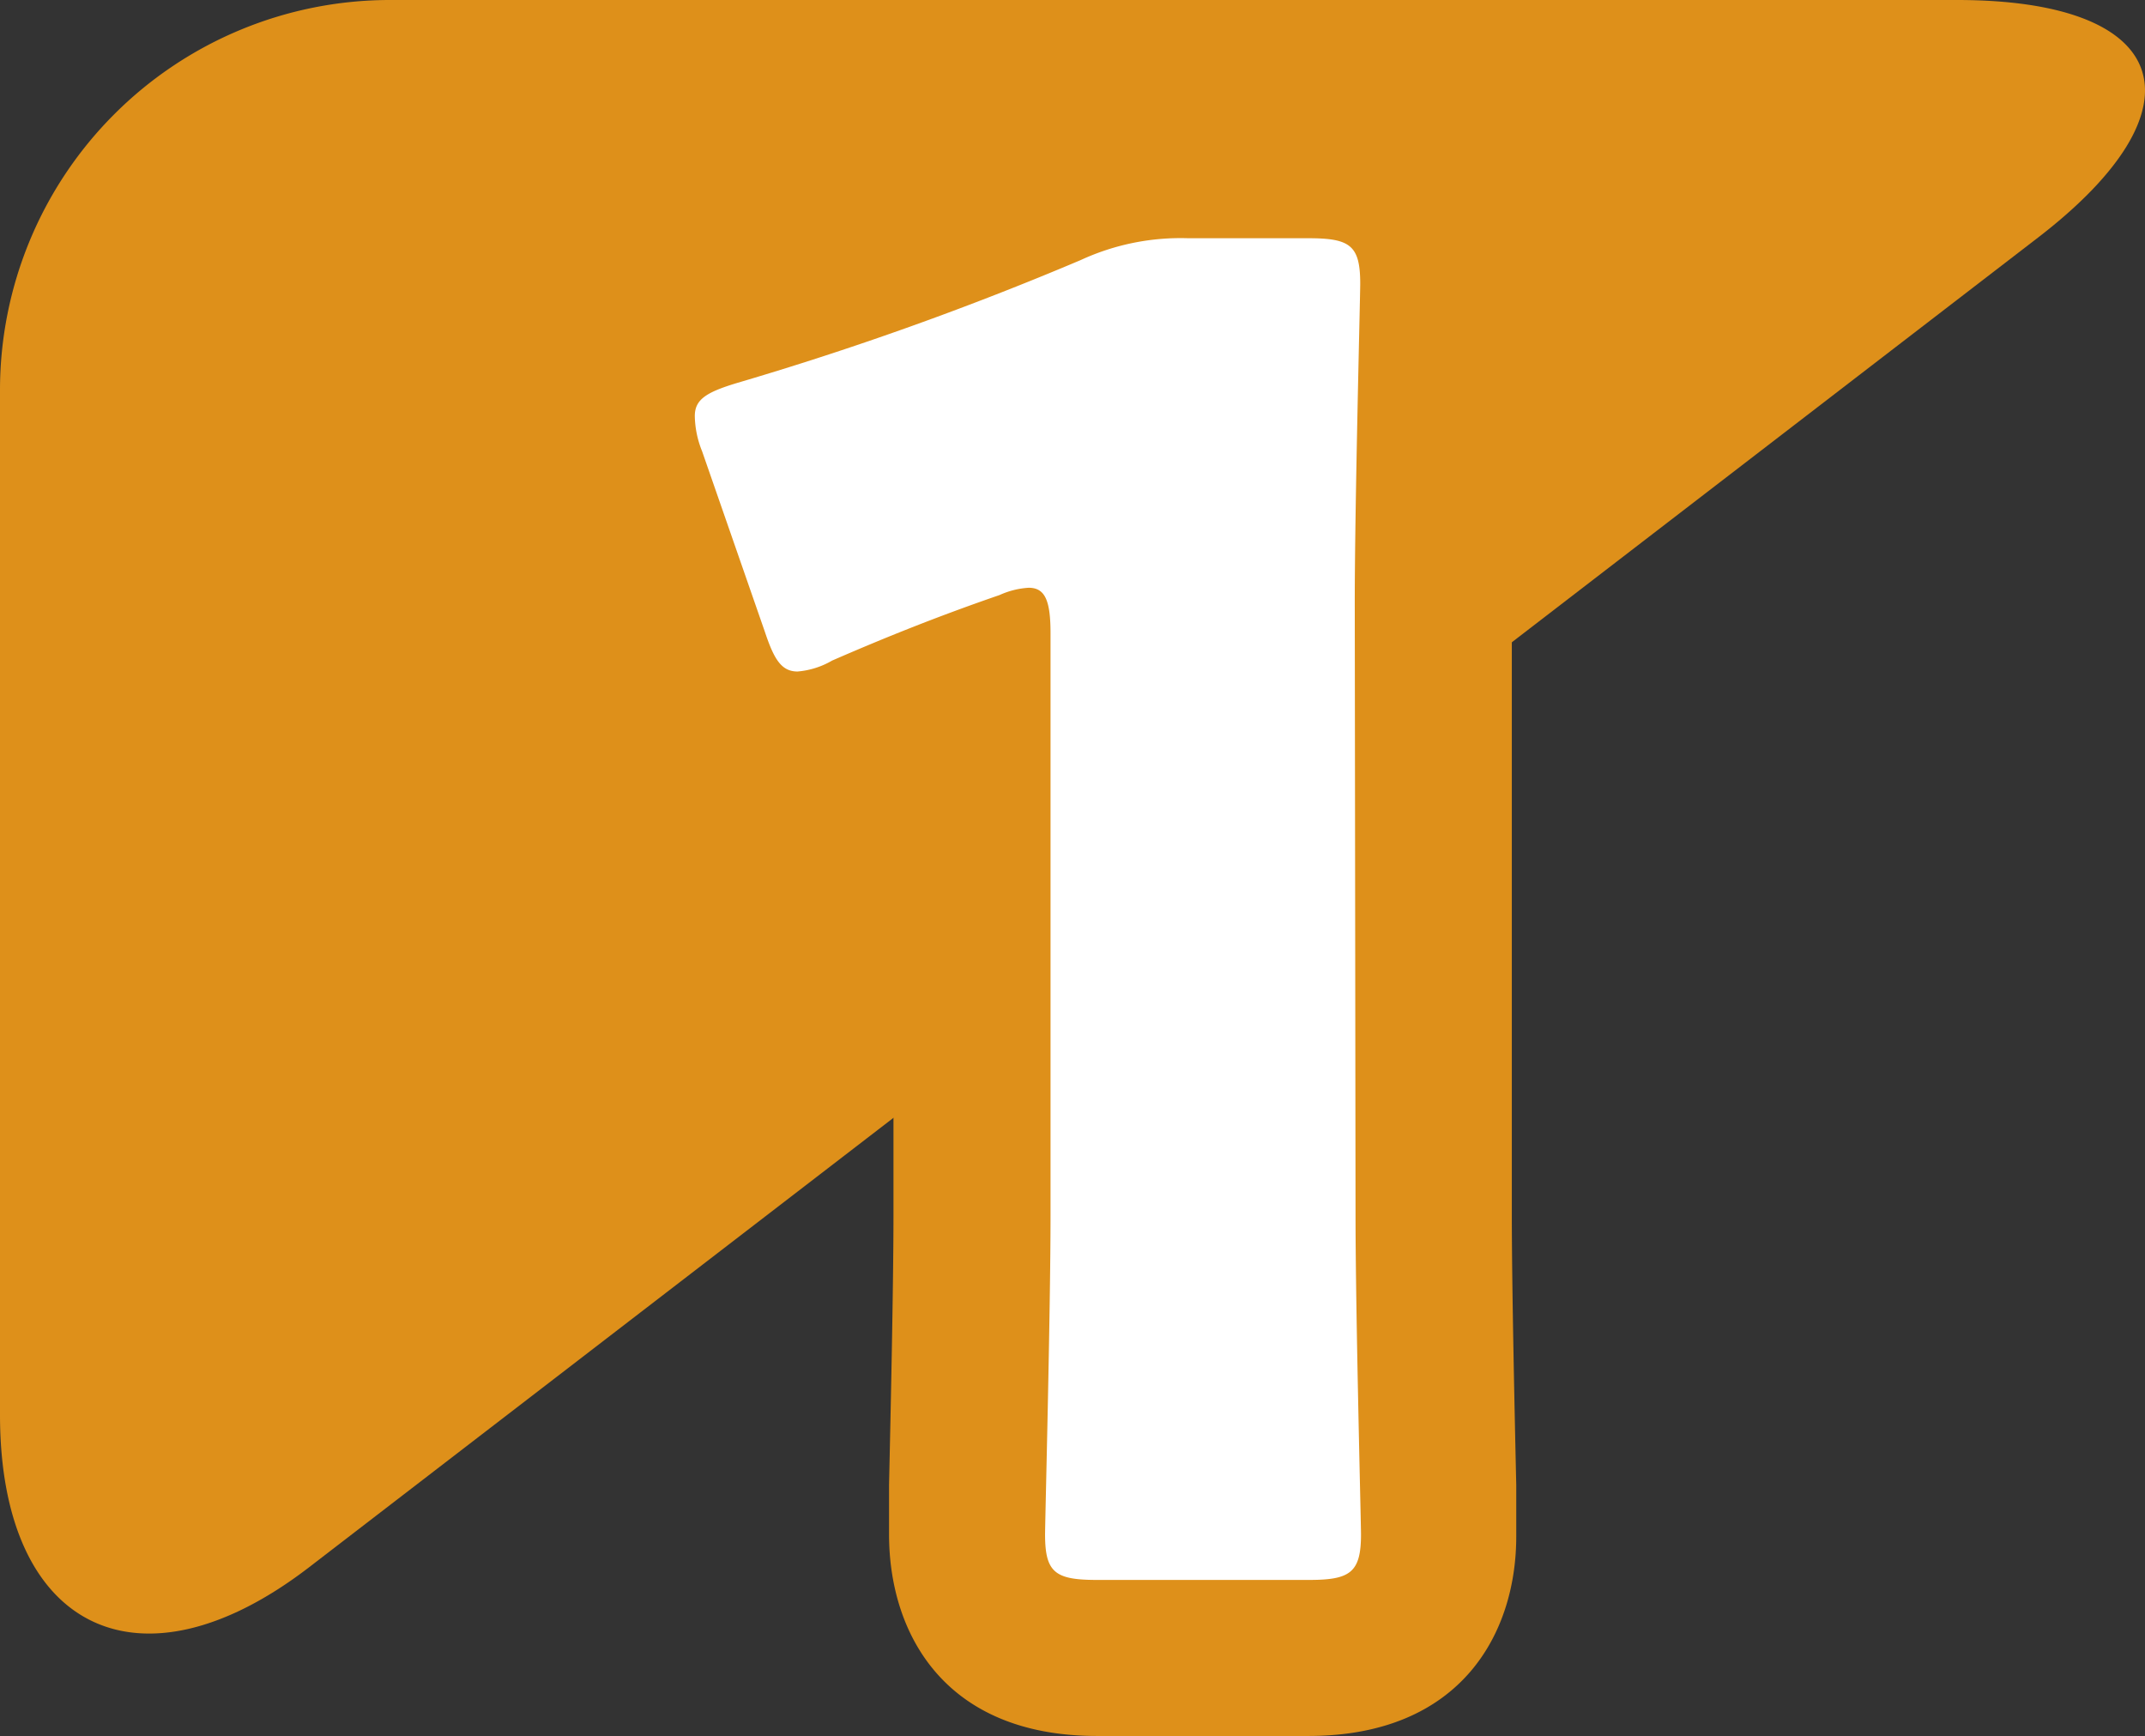
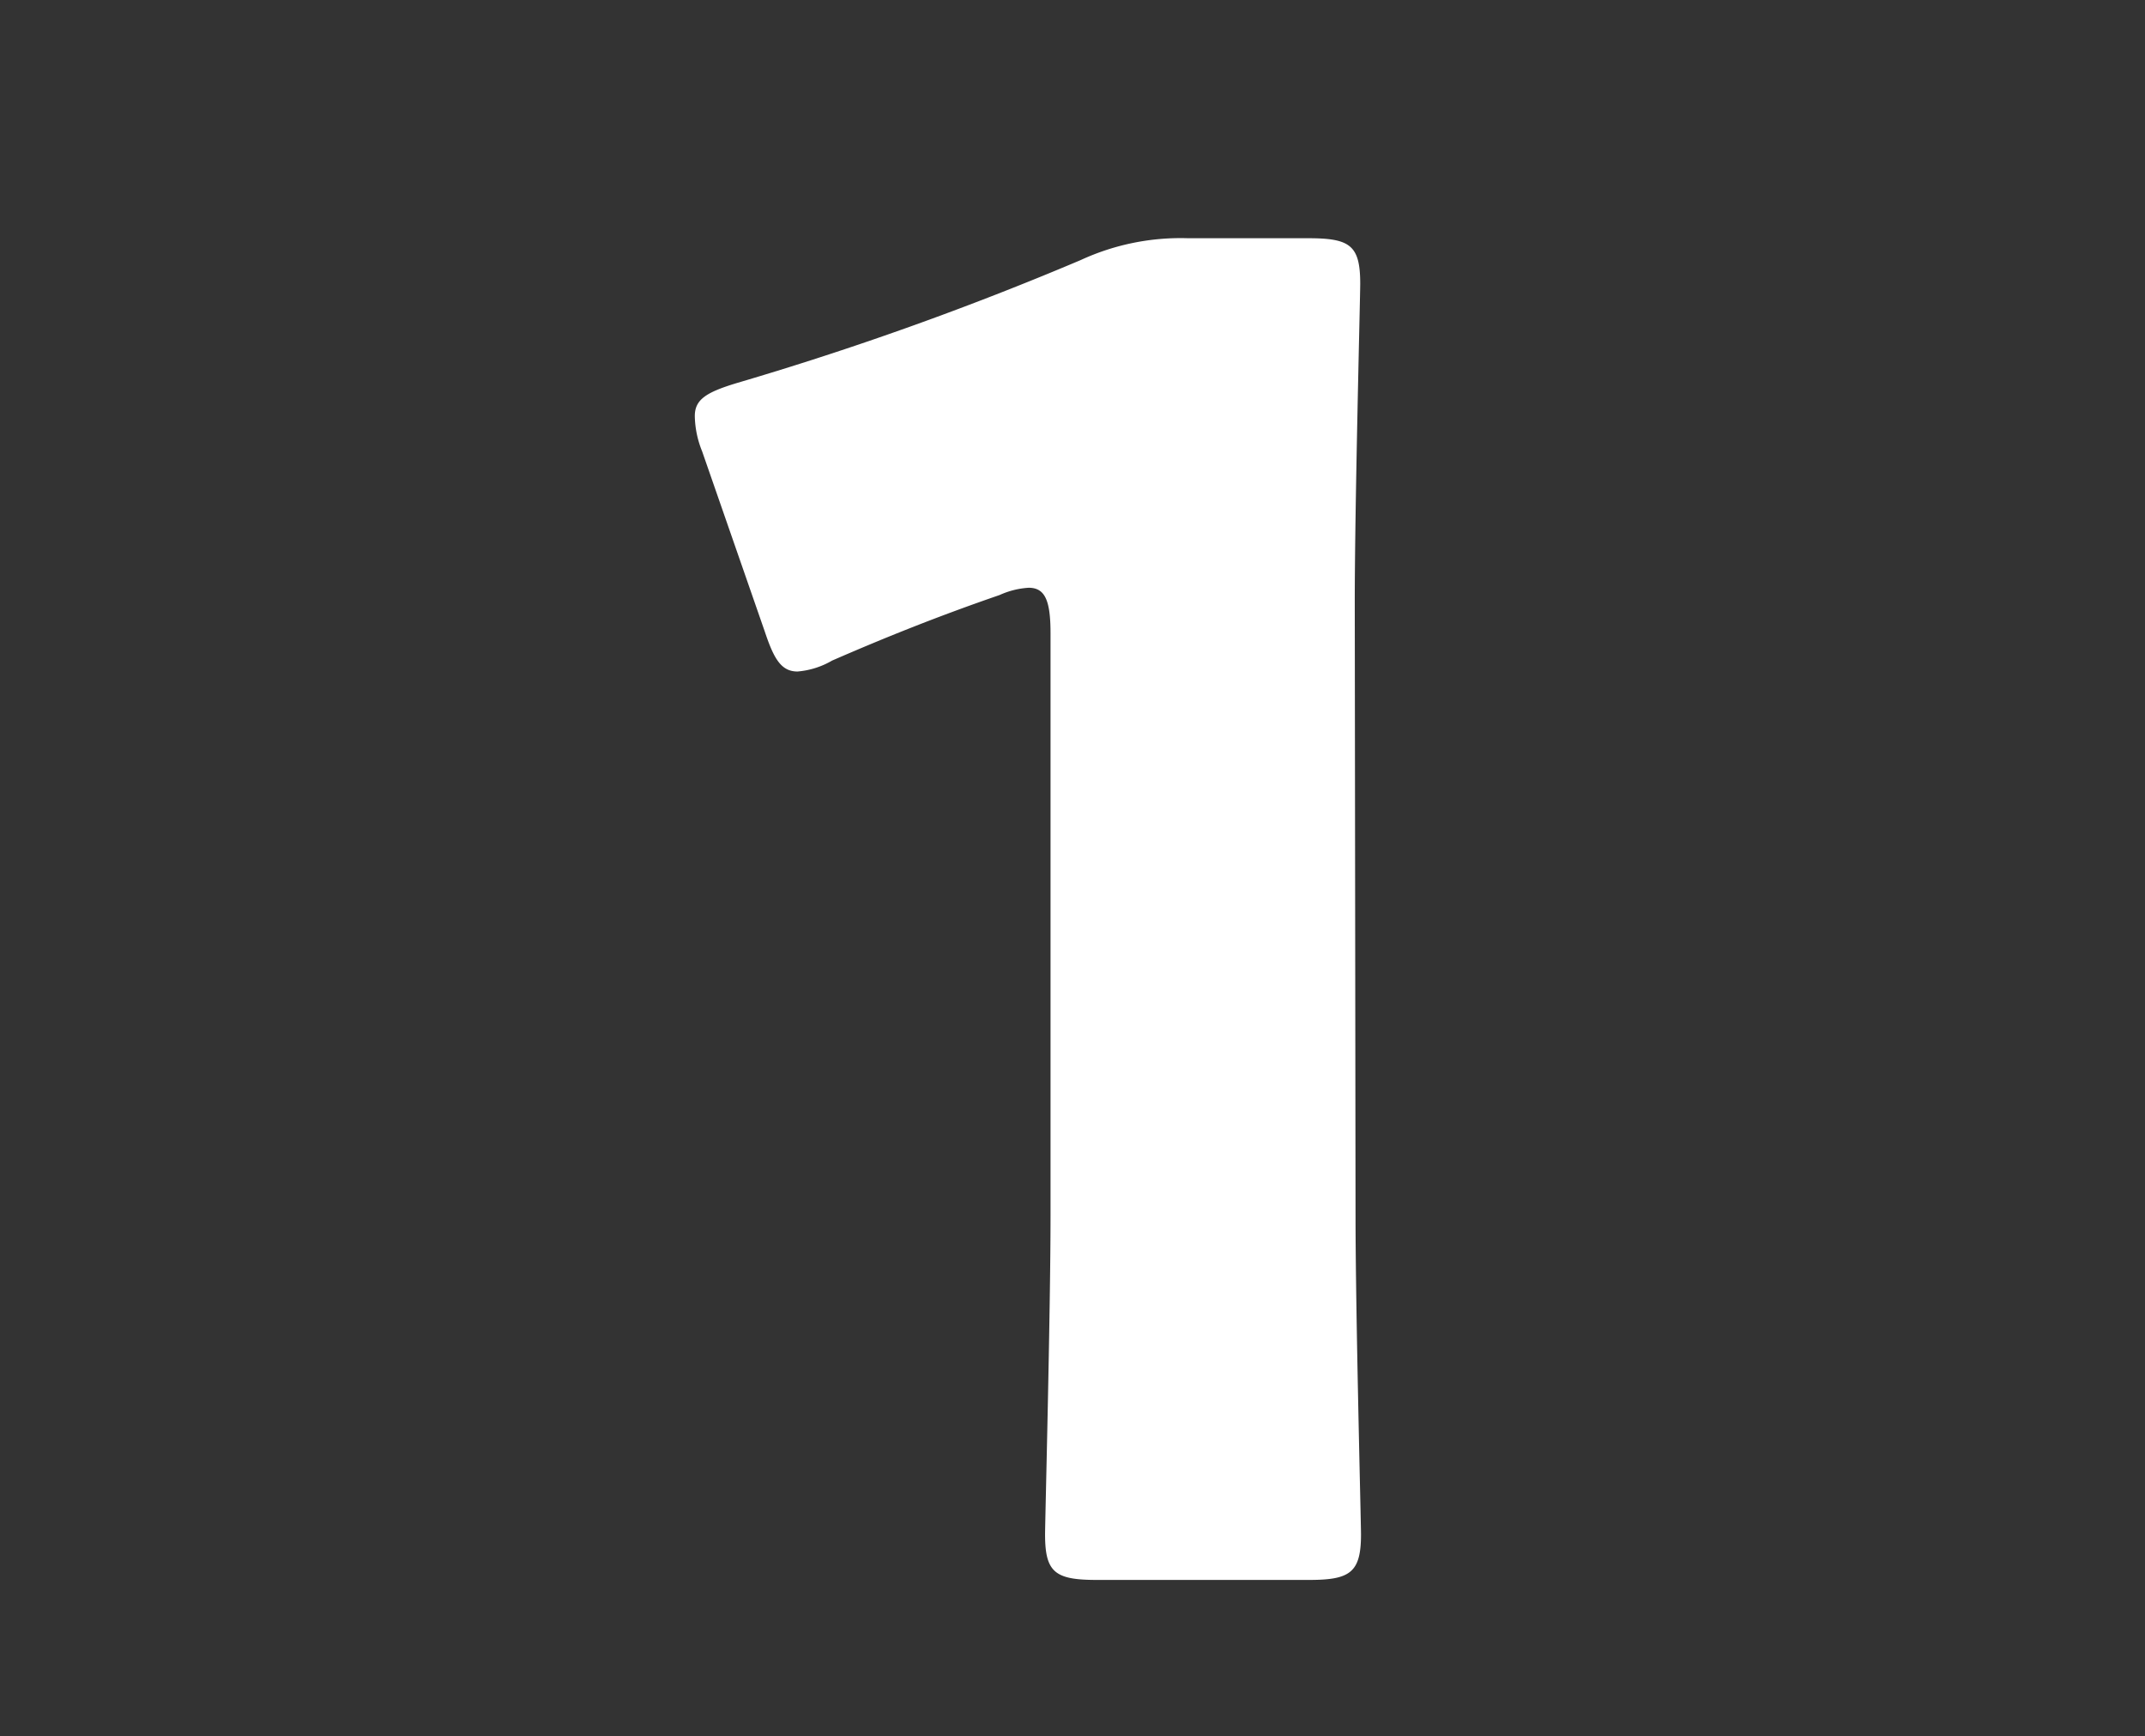
<svg xmlns="http://www.w3.org/2000/svg" viewBox="0 0 82.49 66.75">
  <rect x="0" y="0" width="82.49" height="66.75" fill="#333333" stroke="none" />
  <defs>
    <style>.cls-1{fill:#de901a;}.cls-2{fill:#fff;}</style>
  </defs>
  <g id="レイヤー_2" data-name="レイヤー 2">
    <g id="レイヤー_1-2" data-name="レイヤー 1">
-       <path class="cls-1" d="M11.89,60.26C5.35,65.29,0,62.65,0,54.4V15A15,15,0,0,1,15,0H75.26c8.25,0,9.65,4.11,3.11,9.14Z" />
-       <path class="cls-1" d="M50.31,66.75H42.19c-5.92,0-8-4-8-7.75,0-.14,0-.86,0-1.91.06-2.69.17-7.69.17-10.34V30.93a8.63,8.63,0,0,1-3.66.89c-1.89,0-5.29-.73-6.94-5.59l-2.41-6.84A9.61,9.61,0,0,1,20.72,16c0-2,.76-5.5,5.91-7A117.33,117.33,0,0,0,39.17,4.49a15.39,15.39,0,0,1,6.52-1.33h4.62c5.92,0,8,4,8,7.75,0,.14,0,.85,0,1.91-.06,2.68-.17,7.68-.17,10.34V46.75c0,2.65.11,7.65.17,10.34,0,1,0,1.77,0,1.91C58.34,62.75,56.23,66.75,50.31,66.75Zm-9.38-50A6.57,6.57,0,0,1,46.13,22c0-2,.07-4.65.12-6.88h-.56a3.41,3.41,0,0,0-1.77.35C43,15.92,42,16.34,40.93,16.75Z" />
      <path class="cls-2" d="M52.13,46.75c0,3.71.21,11.76.21,12.25,0,1.47-.42,1.75-2,1.75H42.19c-1.61,0-2-.28-2-1.75,0-.49.21-8.54.21-12.25V24.35c0-1.26-.21-1.75-.84-1.75a3.16,3.16,0,0,0-1.12.28C36,23.72,33.93,24.56,32,25.4a3.15,3.15,0,0,1-1.33.42c-.63,0-.91-.49-1.26-1.54L27,17.35A3.76,3.76,0,0,1,26.72,16c0-.63.42-.91,1.61-1.27A122.86,122.86,0,0,0,41.56,10a9.16,9.16,0,0,1,4.13-.84h4.62c1.61,0,2,.27,2,1.75,0,.49-.21,8.54-.21,12.25Z" />
    </g>
  </g>
</svg>